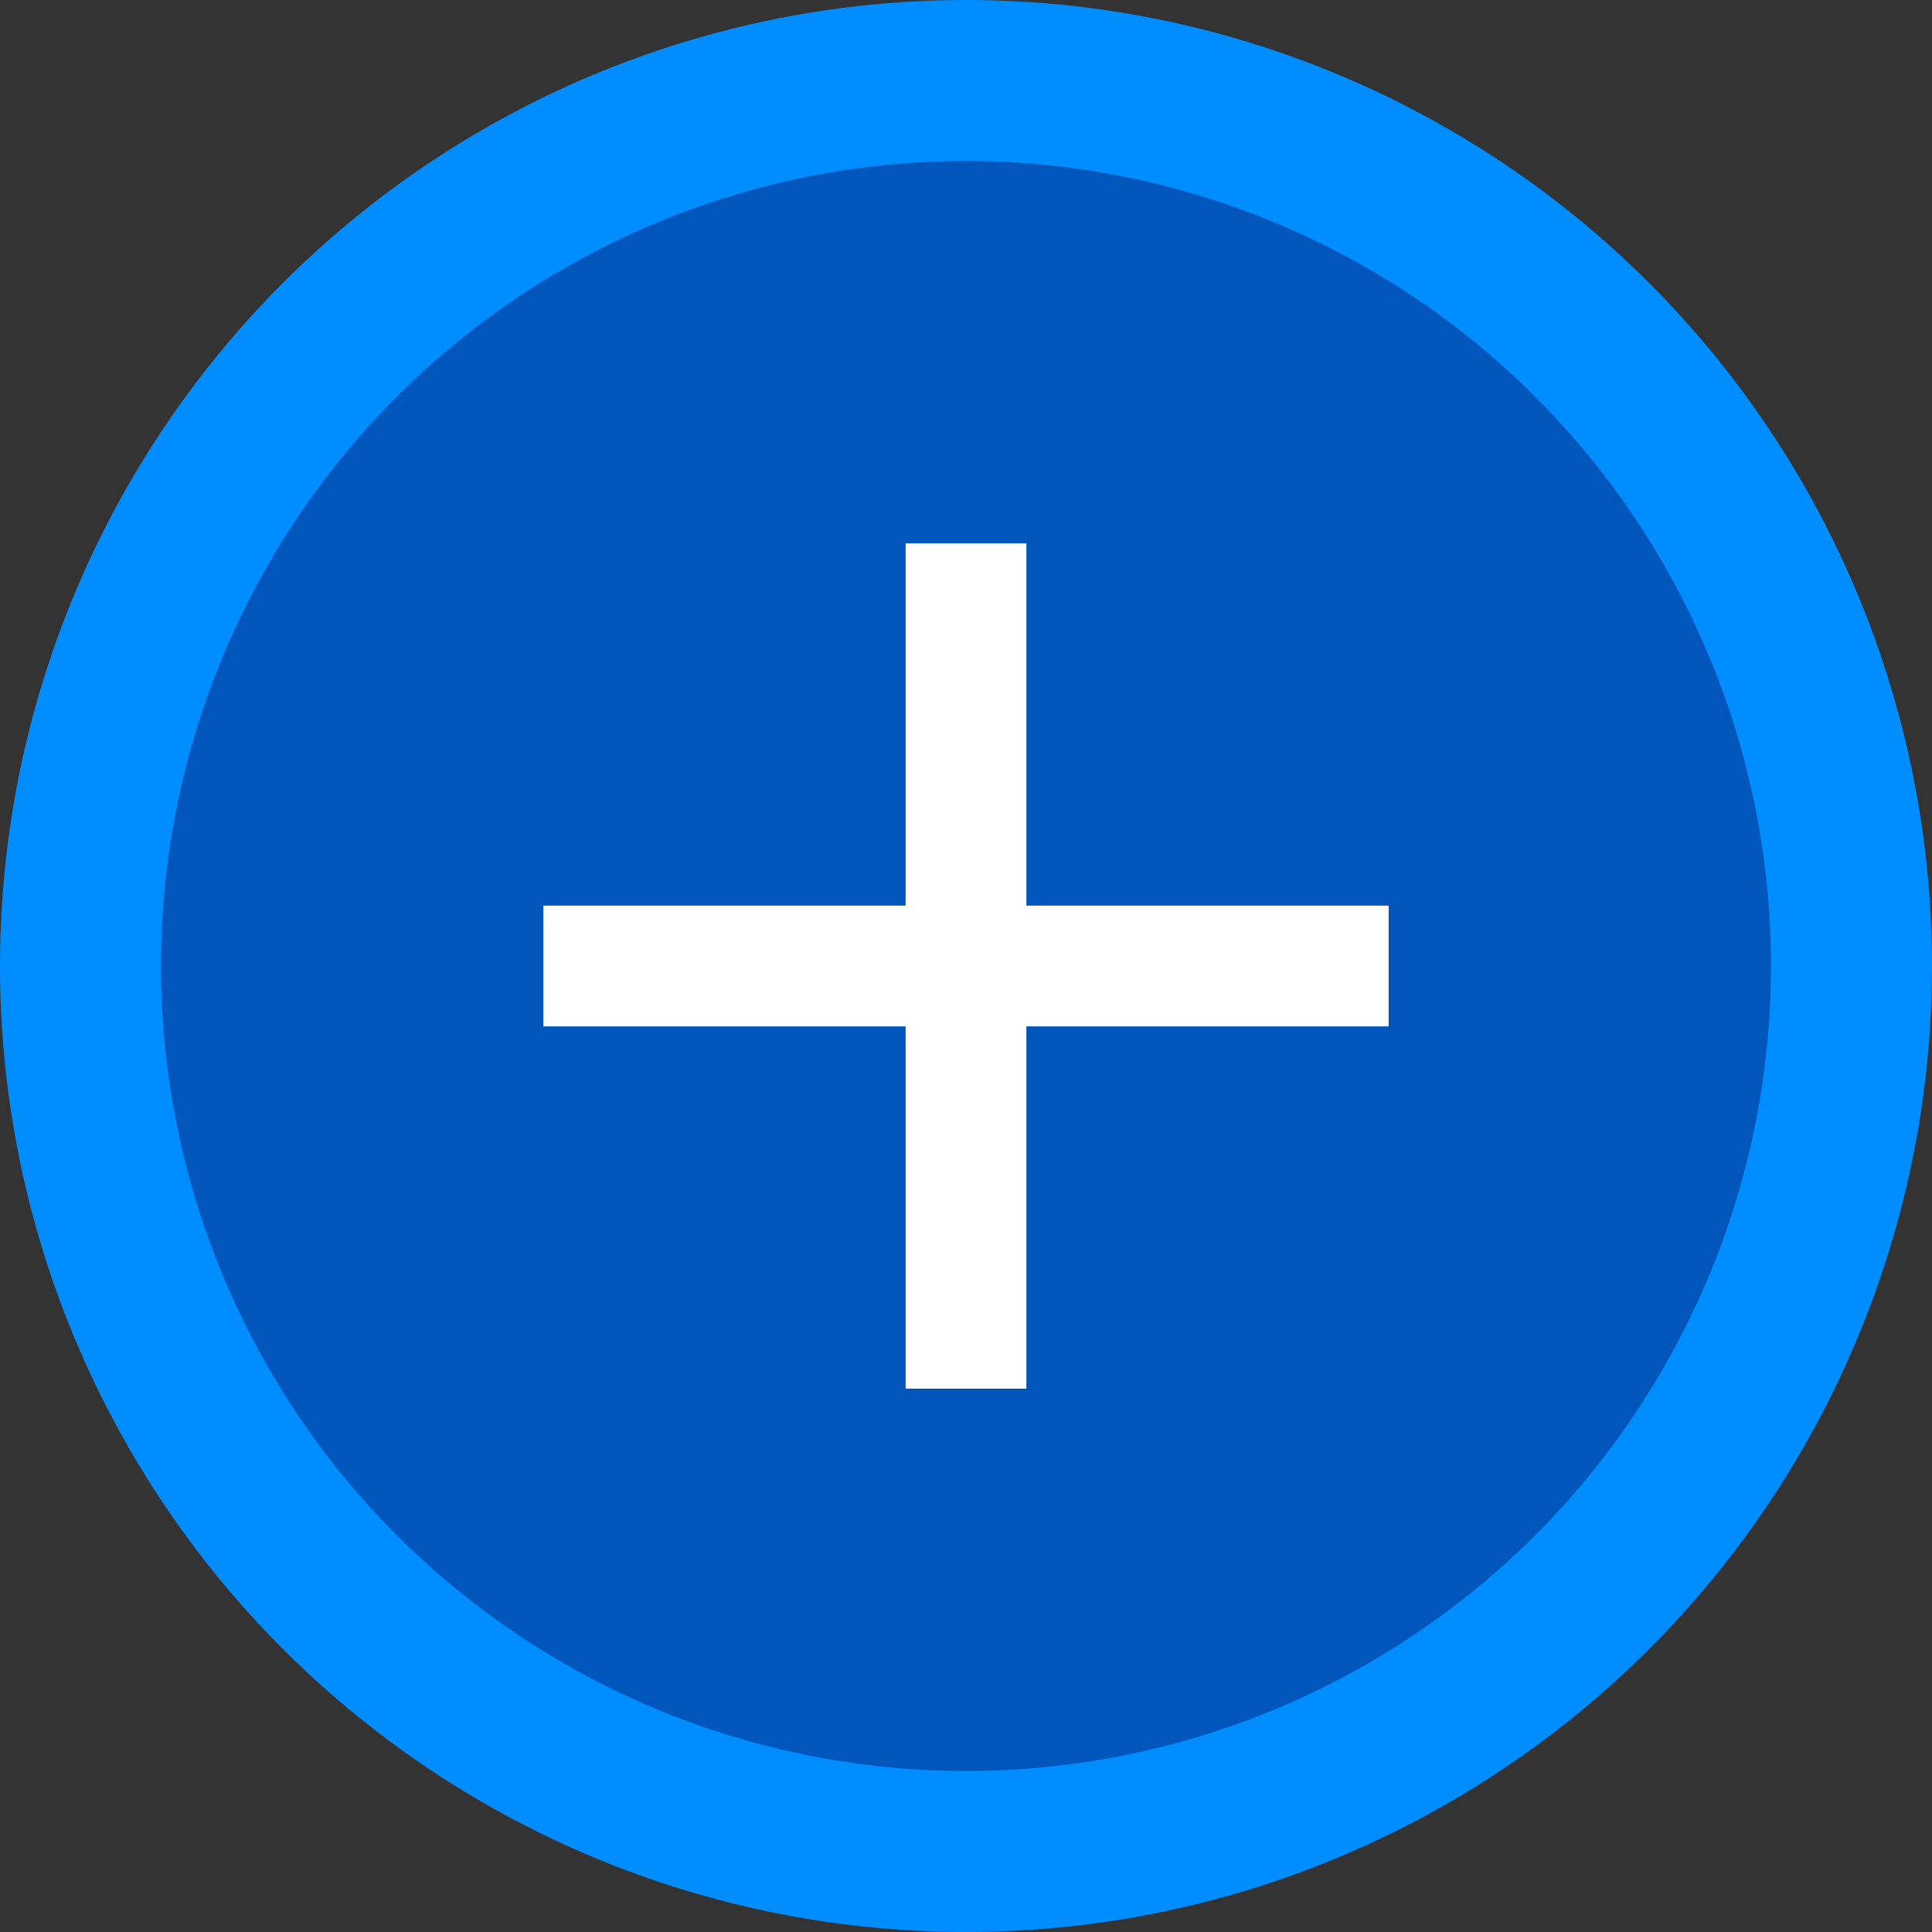
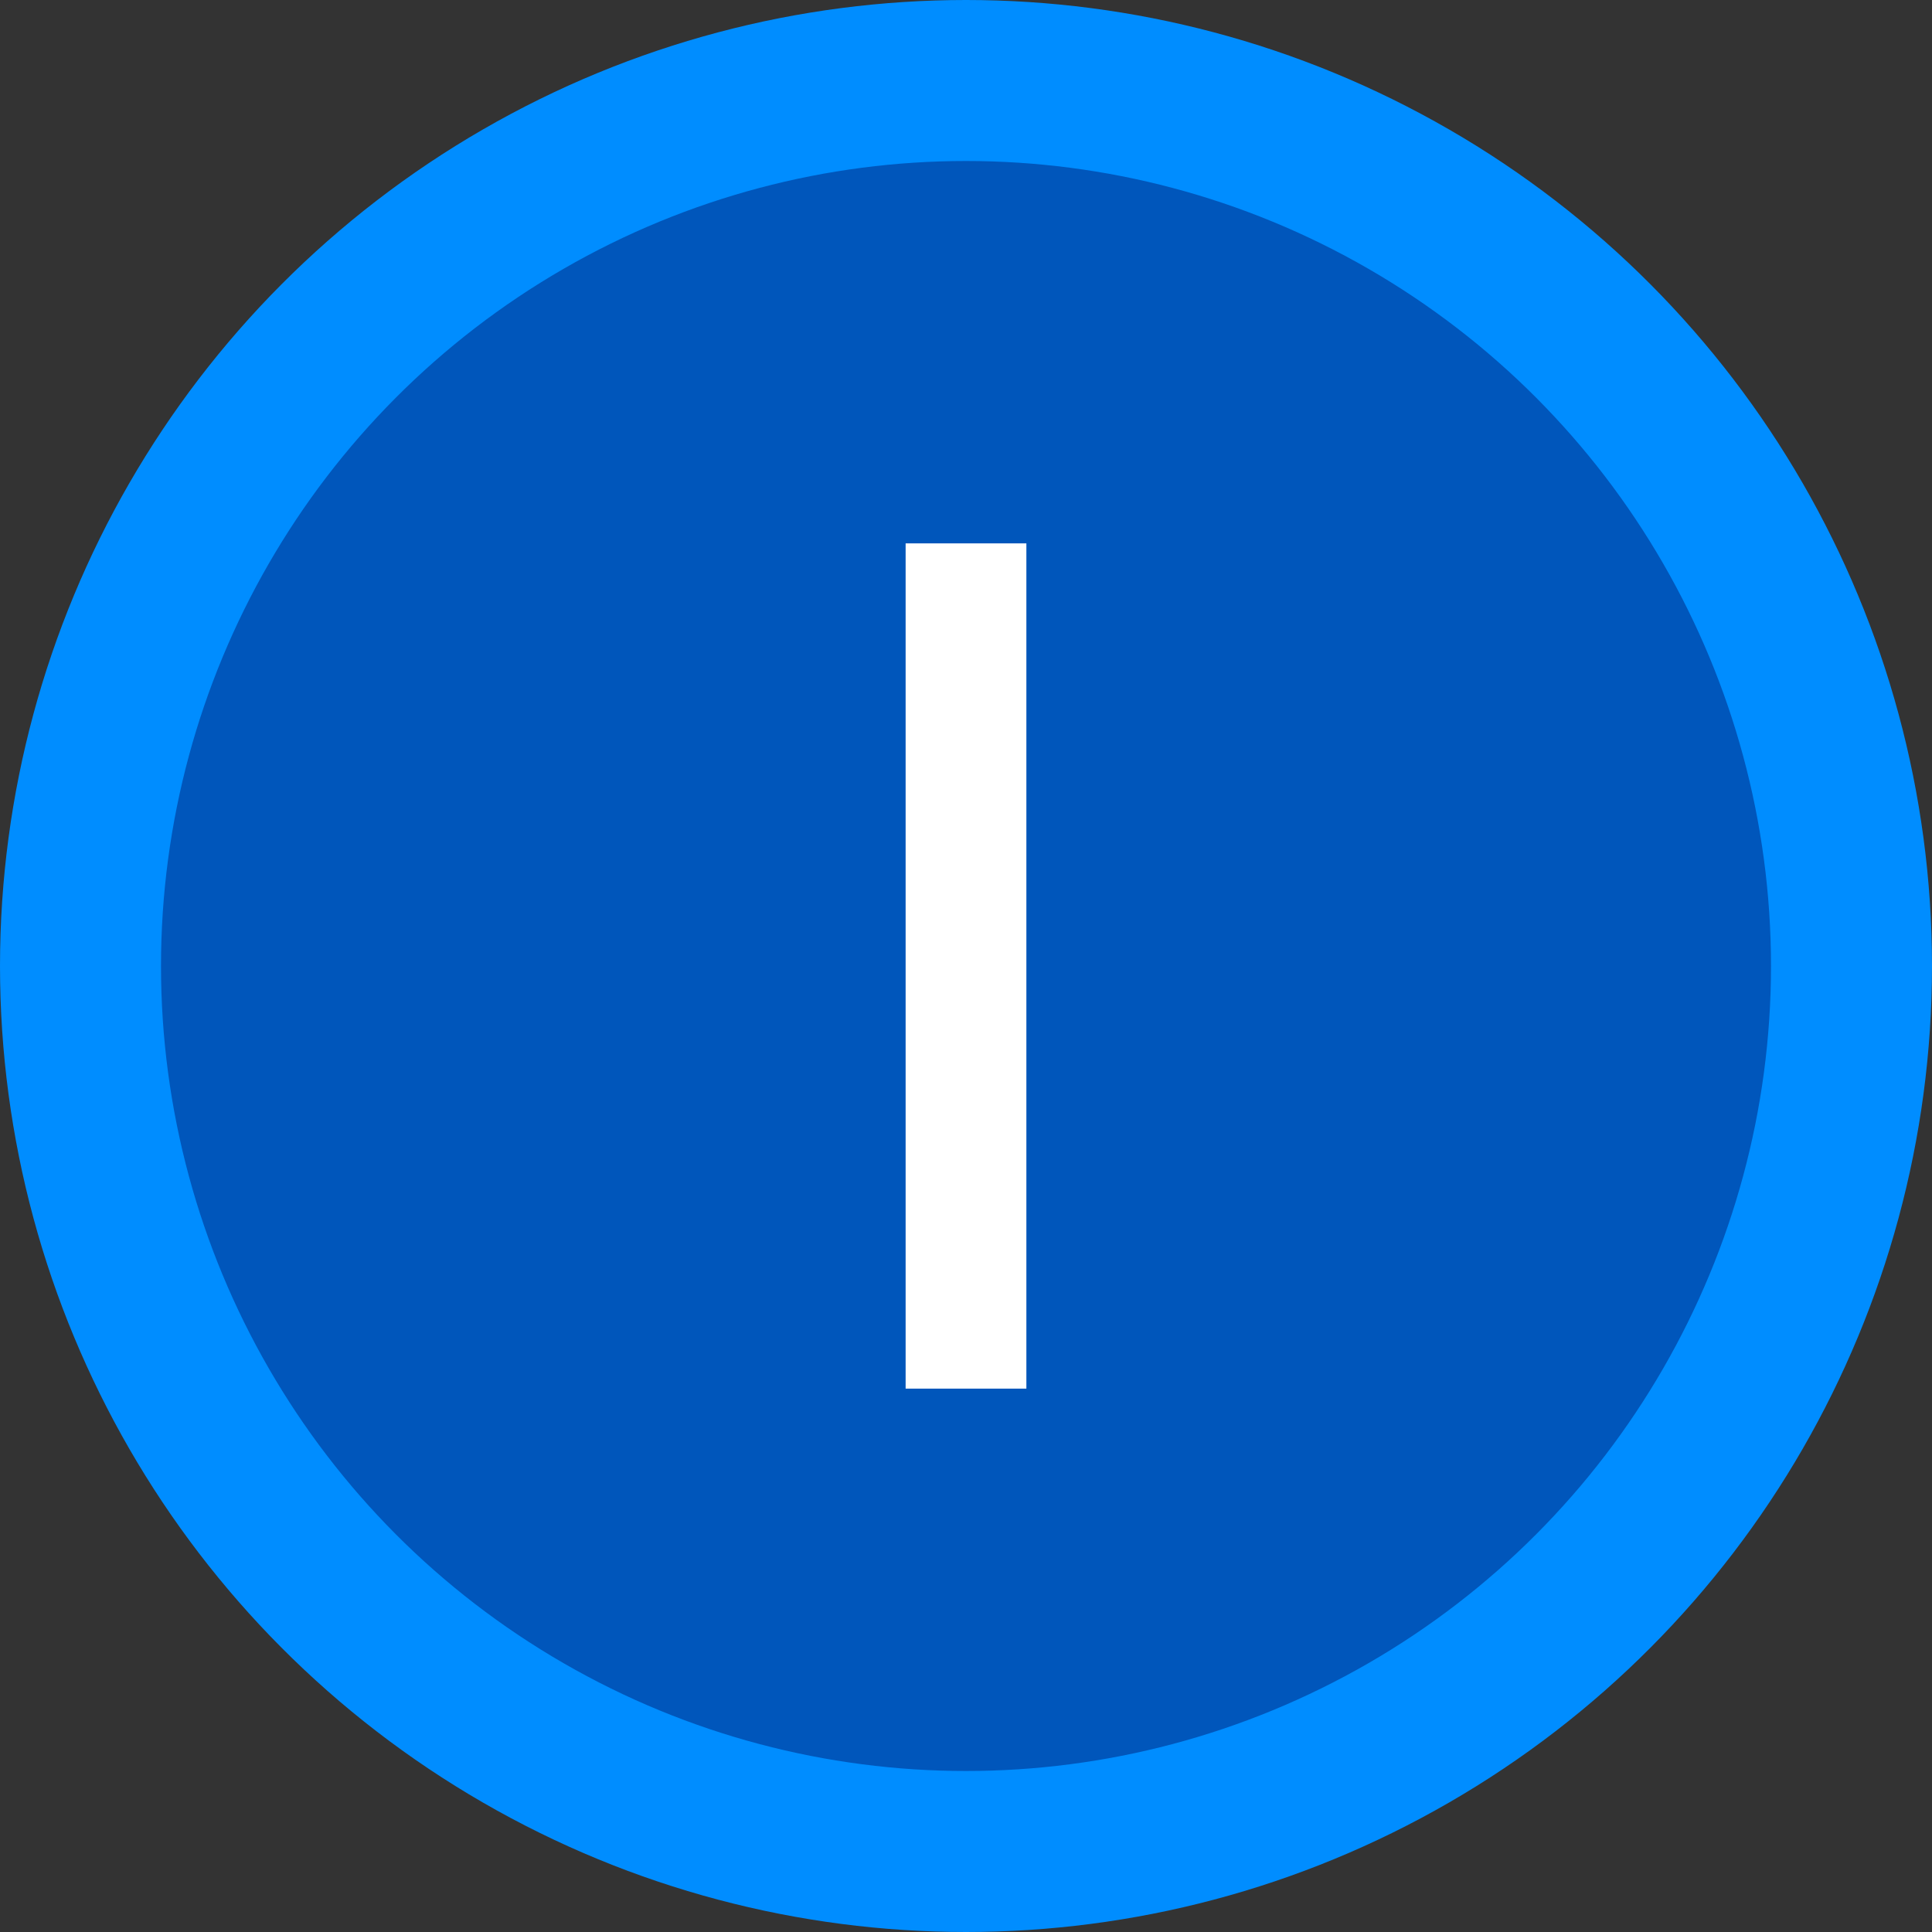
<svg xmlns="http://www.w3.org/2000/svg" width="24" height="24" viewBox="0 0 24 24" fill="none">
  <rect x="0" y="0" width="24" height="24" fill="#333333" stroke="none" />
  <circle cx="12" cy="12" r="11" fill="#0056BB" stroke="#008DFF" stroke-width="2" />
  <path d="M12 6.75L12 17.25" stroke="white" stroke-width="1.5" />
-   <path d="M6.75 12L17.25 12" stroke="white" stroke-width="1.5" />
</svg>